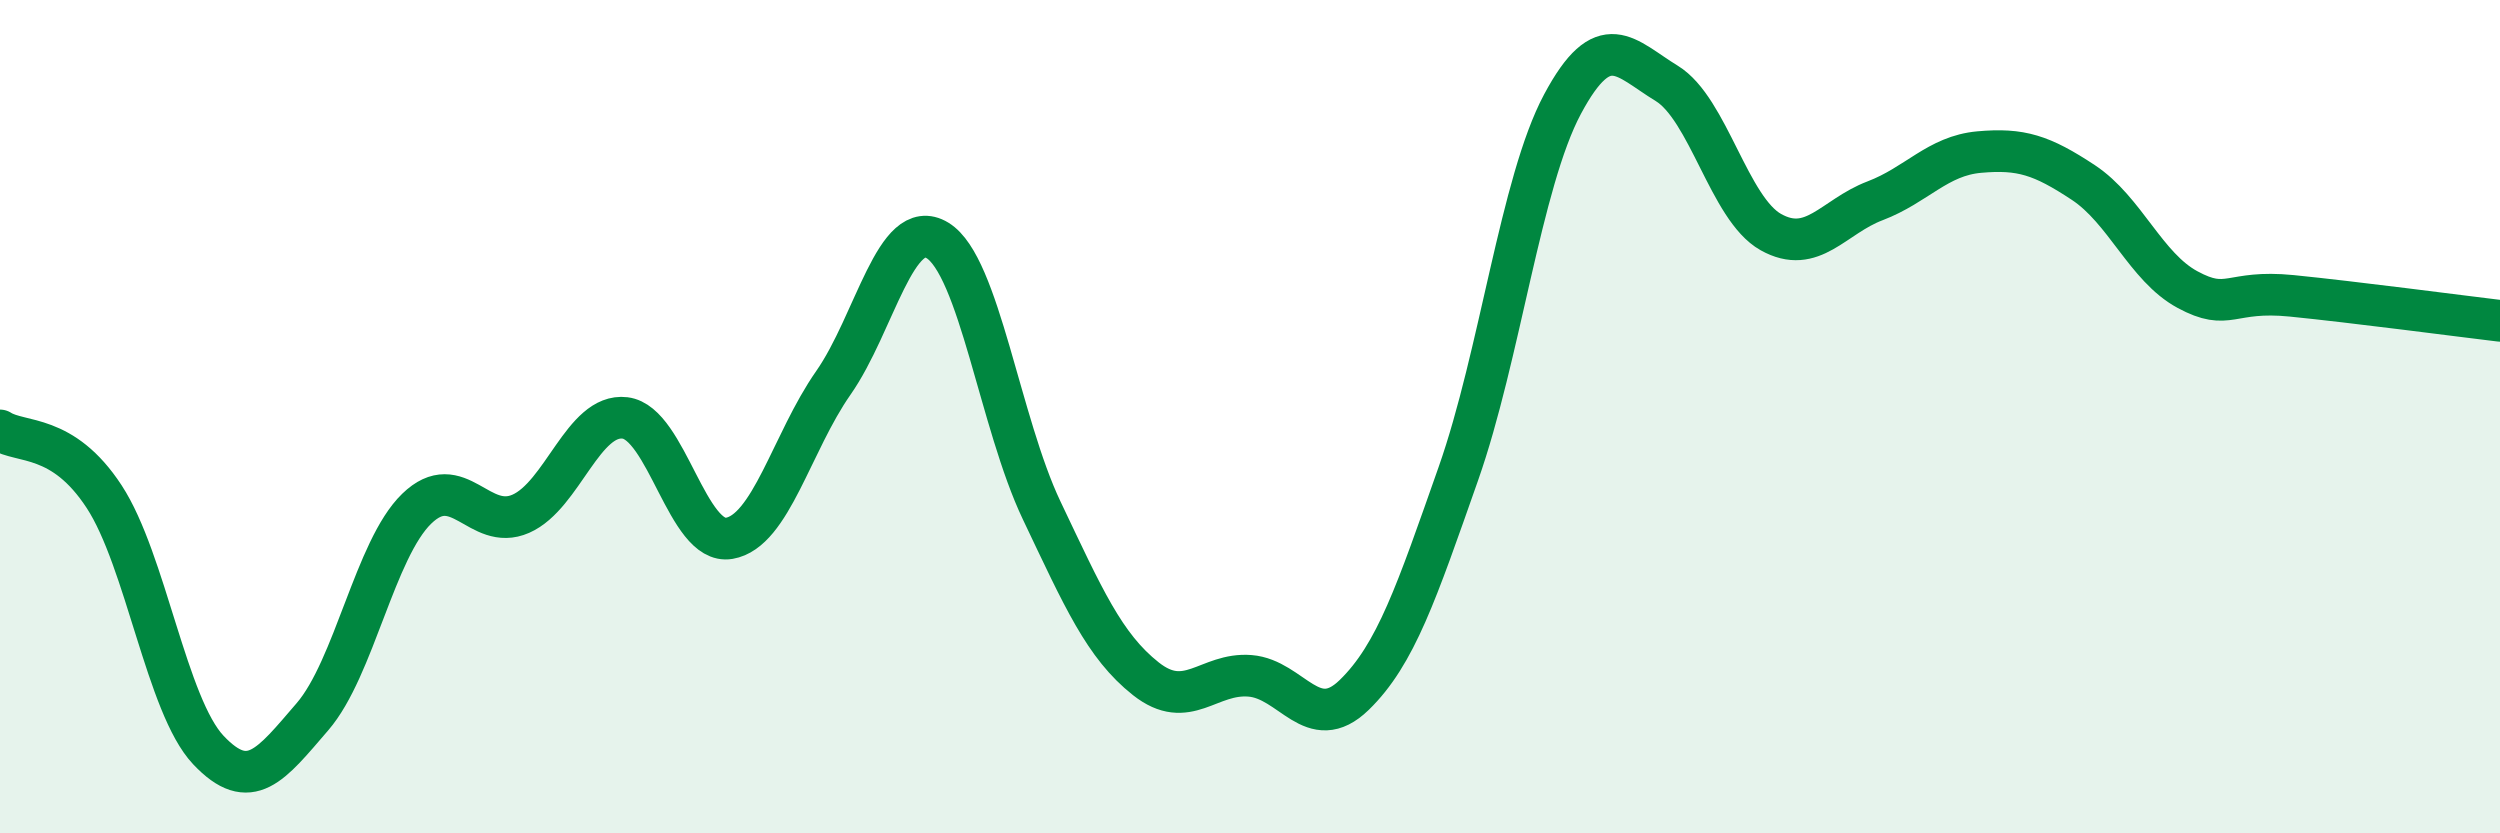
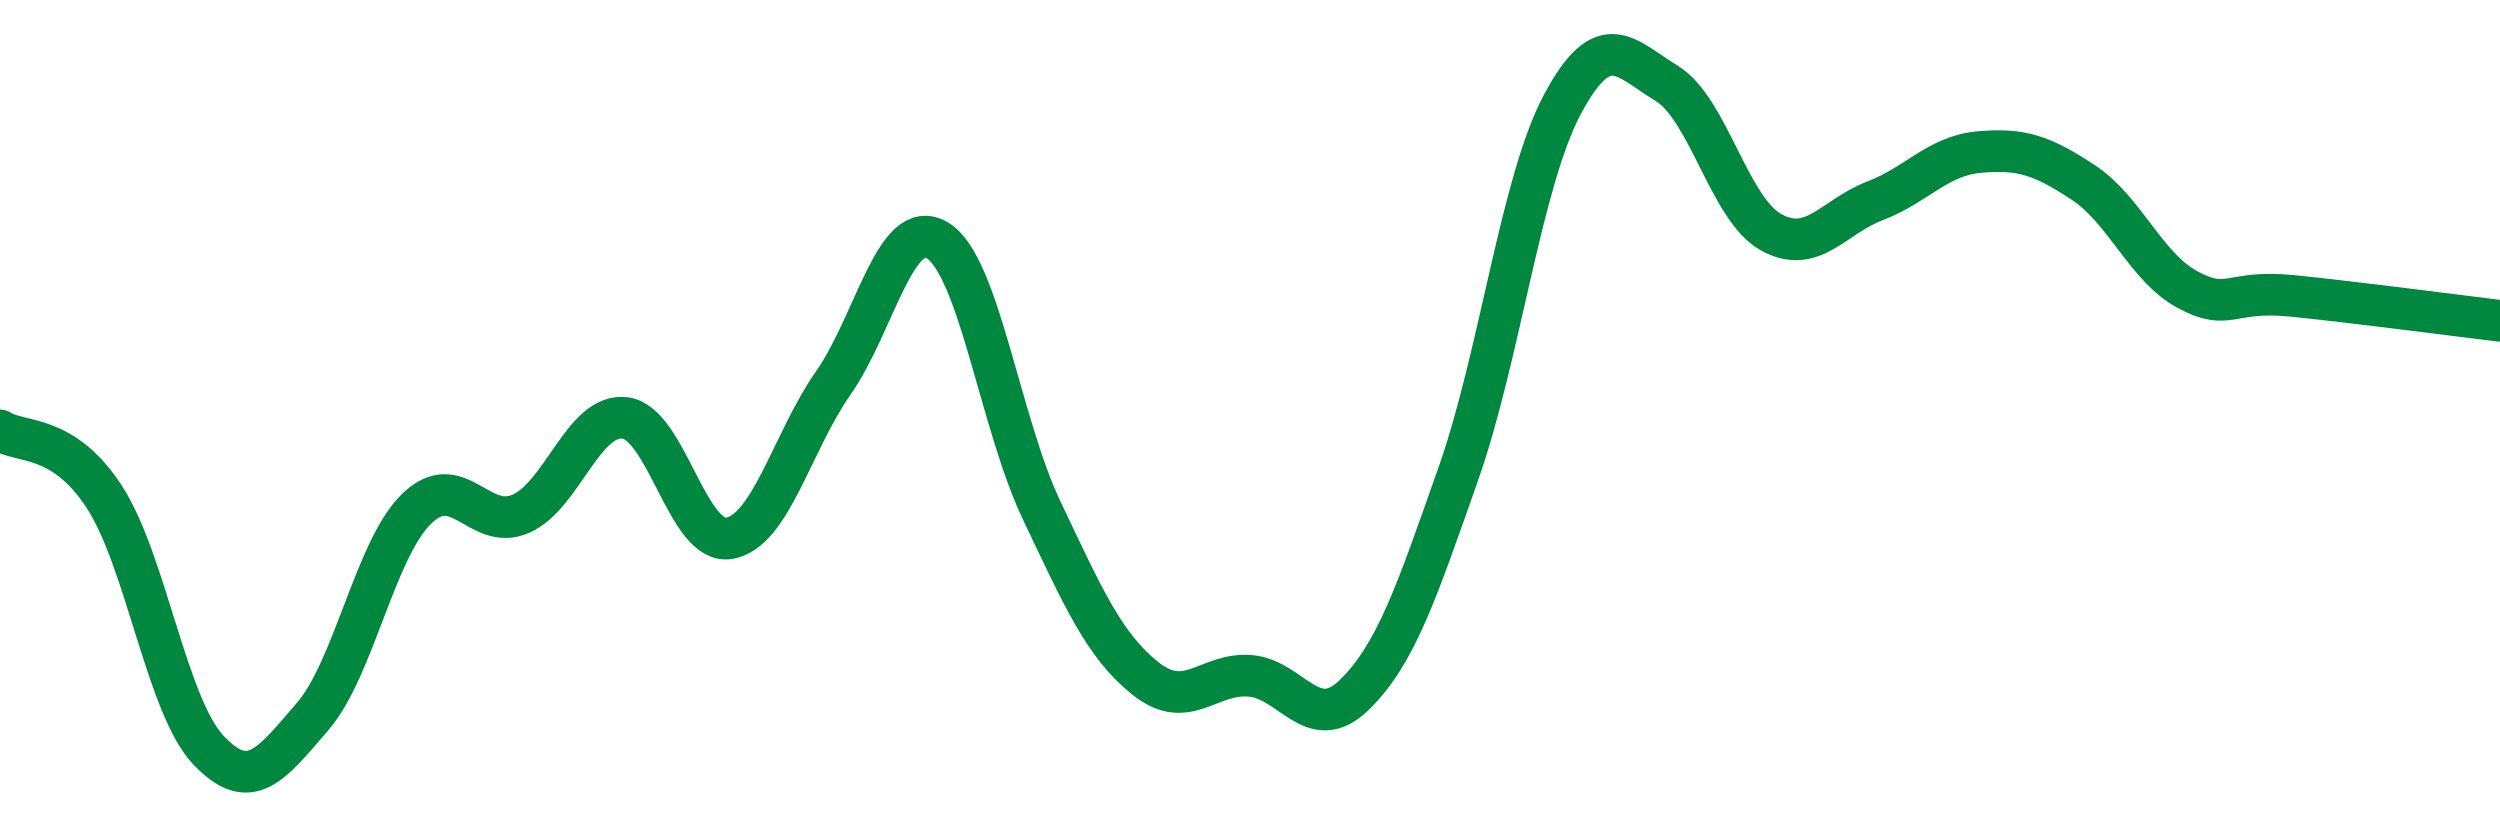
<svg xmlns="http://www.w3.org/2000/svg" width="60" height="20" viewBox="0 0 60 20">
-   <path d="M 0,10.33 C 0.5,10.65 1.5,10.39 2.5,11.92 C 3.5,13.45 4,16.94 5,18 C 6,19.06 6.5,18.36 7.5,17.2 C 8.5,16.04 9,13.18 10,12.21 C 11,11.24 11.5,12.77 12.5,12.33 C 13.5,11.89 14,9.91 15,10.03 C 16,10.15 16.5,13.09 17.5,12.92 C 18.5,12.75 19,10.62 20,9.19 C 21,7.76 21.5,5.16 22.5,5.77 C 23.5,6.38 24,10.15 25,12.25 C 26,14.35 26.5,15.5 27.5,16.29 C 28.5,17.08 29,16.14 30,16.22 C 31,16.3 31.5,17.65 32.5,16.68 C 33.5,15.71 34,14.21 35,11.37 C 36,8.53 36.5,4.37 37.5,2.5 C 38.5,0.63 39,1.39 40,2 C 41,2.61 41.5,5.01 42.5,5.57 C 43.5,6.13 44,5.2 45,4.82 C 46,4.44 46.5,3.74 47.5,3.65 C 48.5,3.56 49,3.72 50,4.38 C 51,5.04 51.5,6.41 52.5,6.95 C 53.5,7.49 53.5,6.95 55,7.1 C 56.5,7.25 59,7.58 60,7.7L60 20L0 20Z" fill="#008740" opacity="0.1" stroke-linecap="round" stroke-linejoin="round" />
  <path d="M 0,10.33 C 0.5,10.65 1.5,10.39 2.5,11.92 C 3.5,13.45 4,16.94 5,18 C 6,19.06 6.5,18.36 7.5,17.2 C 8.5,16.04 9,13.18 10,12.21 C 11,11.24 11.5,12.77 12.5,12.33 C 13.5,11.89 14,9.91 15,10.03 C 16,10.15 16.5,13.09 17.5,12.92 C 18.5,12.75 19,10.62 20,9.19 C 21,7.76 21.5,5.16 22.5,5.77 C 23.5,6.38 24,10.15 25,12.25 C 26,14.35 26.5,15.5 27.5,16.29 C 28.5,17.08 29,16.14 30,16.22 C 31,16.3 31.5,17.65 32.5,16.68 C 33.5,15.71 34,14.21 35,11.37 C 36,8.53 36.5,4.37 37.5,2.5 C 38.5,0.63 39,1.39 40,2 C 41,2.61 41.5,5.01 42.5,5.57 C 43.5,6.13 44,5.2 45,4.82 C 46,4.44 46.5,3.74 47.5,3.65 C 48.5,3.56 49,3.72 50,4.38 C 51,5.04 51.5,6.41 52.5,6.95 C 53.5,7.49 53.5,6.95 55,7.1 C 56.5,7.25 59,7.58 60,7.7" stroke="#008740" stroke-width="1" fill="none" stroke-linecap="round" stroke-linejoin="round" />
</svg>